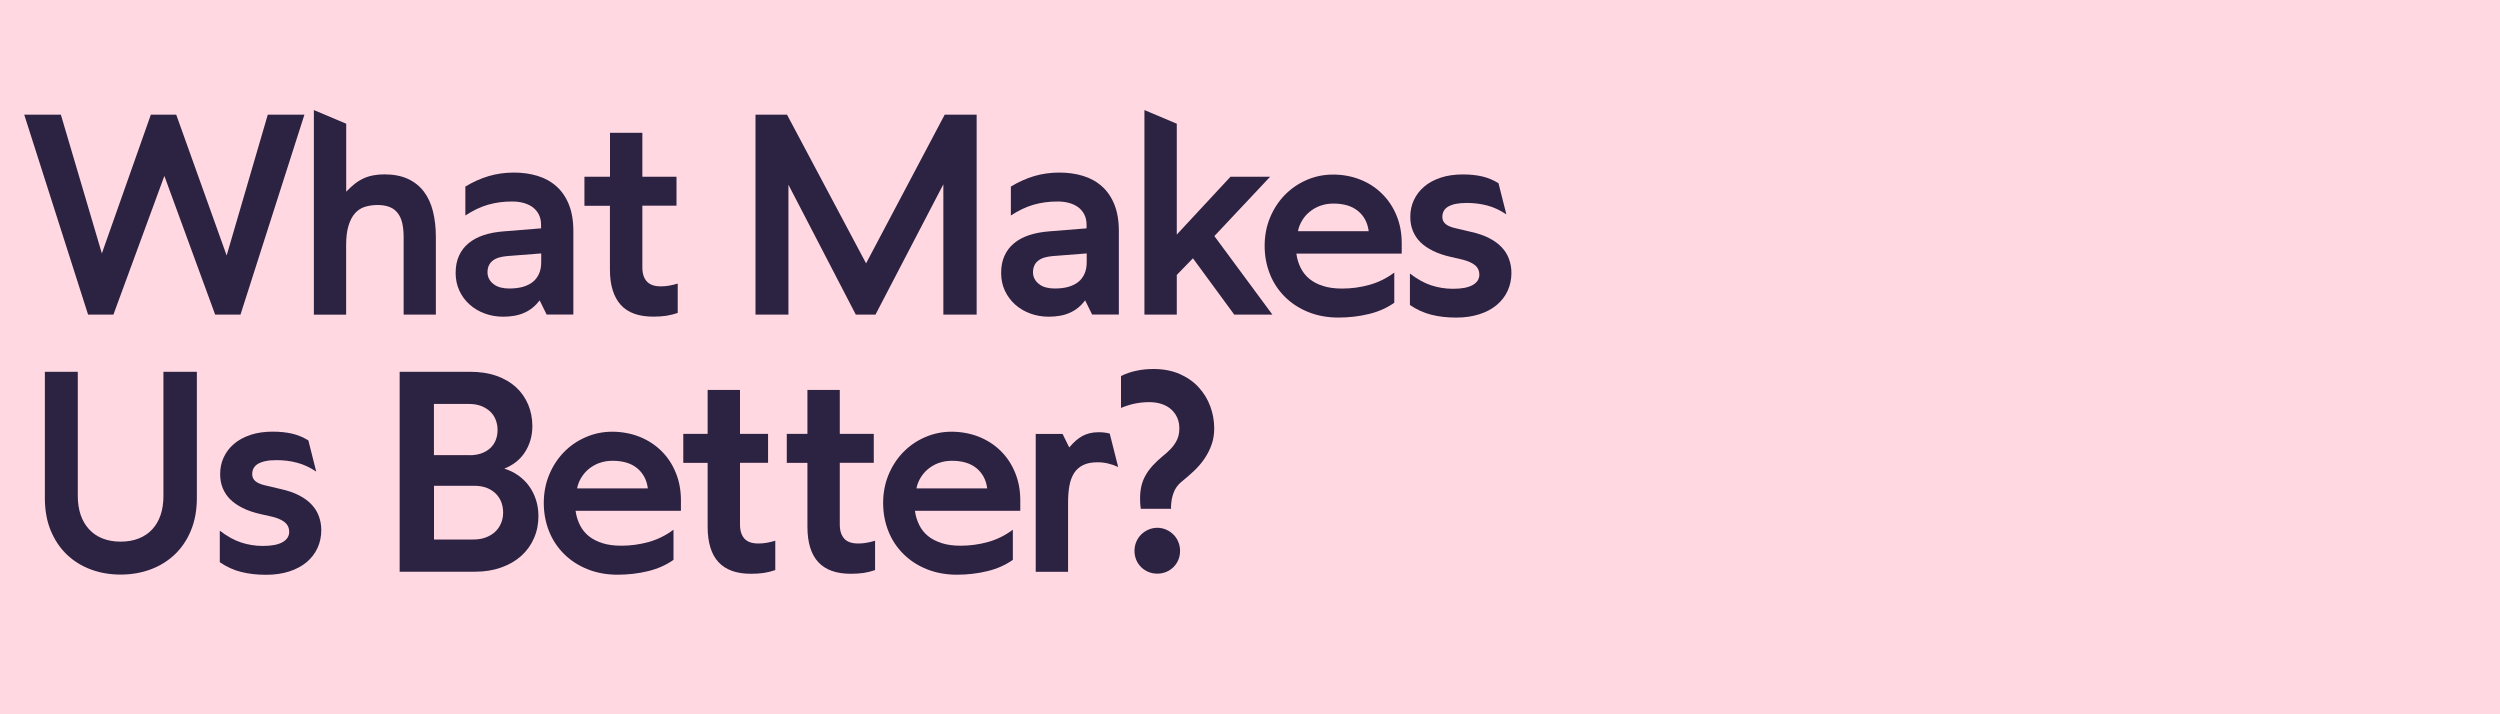
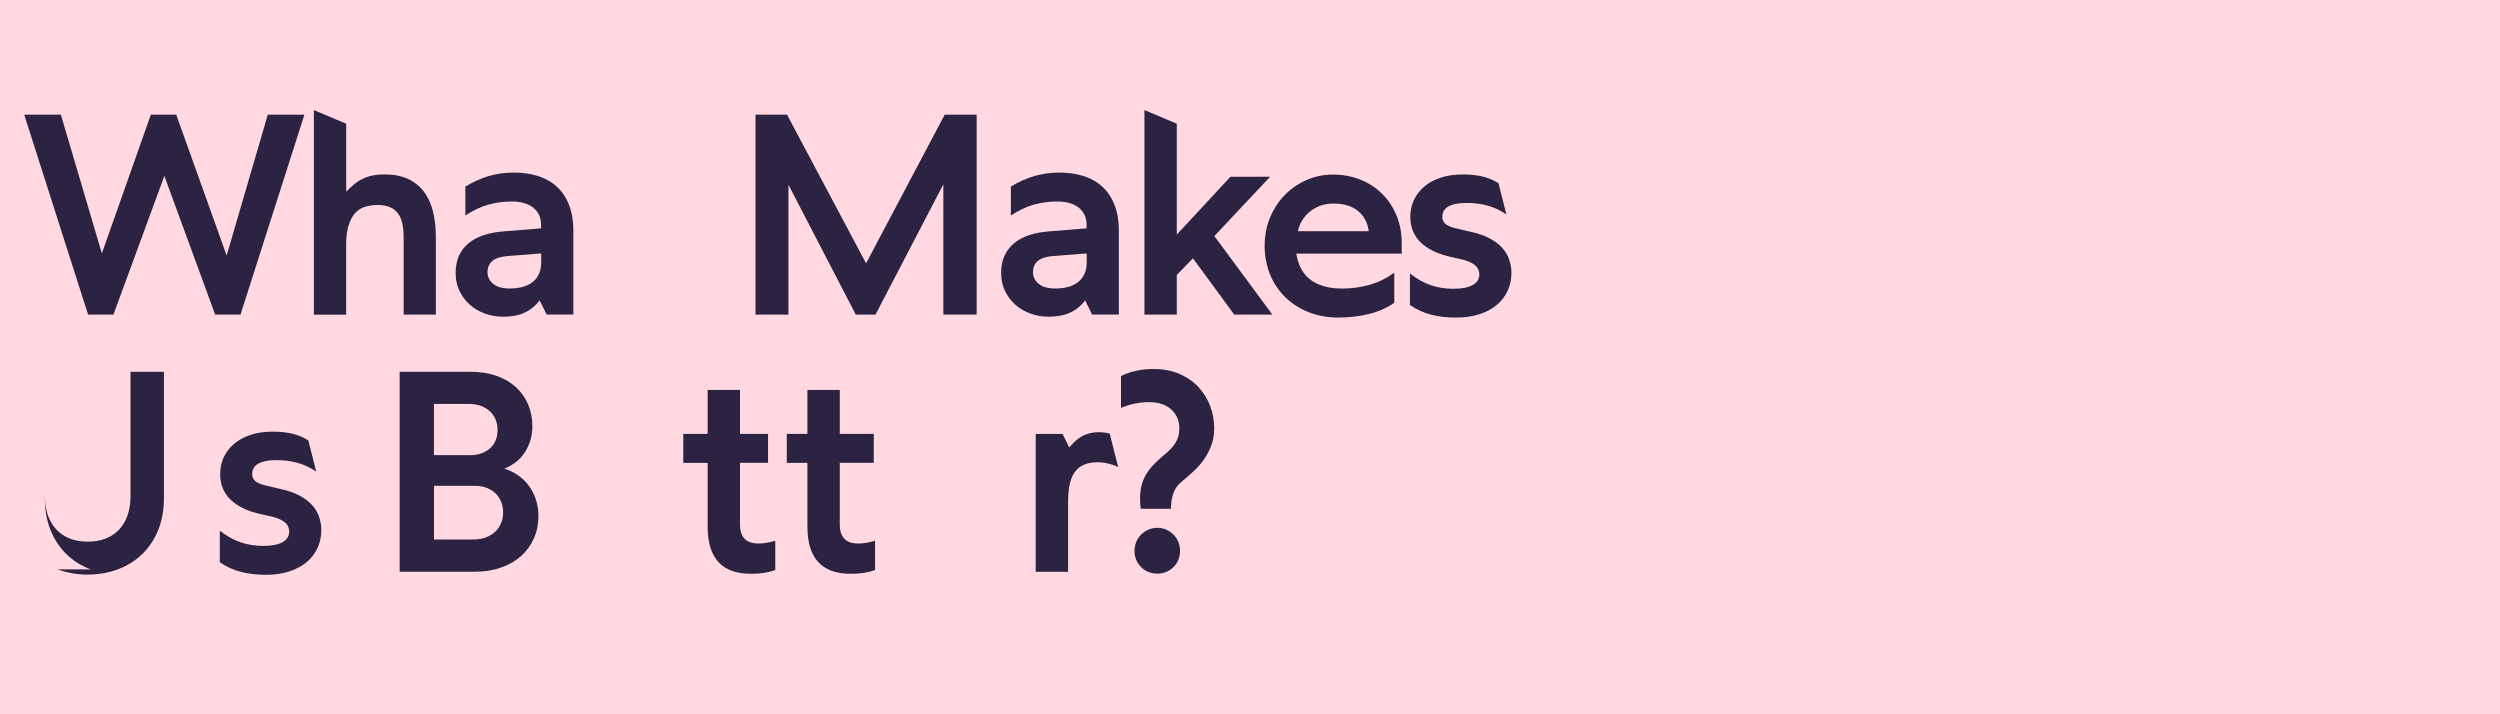
<svg xmlns="http://www.w3.org/2000/svg" viewBox="0 0 350 100" data-name="Layer 1" id="Layer_1">
  <defs>
    <style>
      .cls-1 {
        fill: #2c2242;
      }

      .cls-2 {
        fill: #ffd8e2;
      }
    </style>
  </defs>
  <rect height="100" width="350" class="cls-2" />
  <g>
    <path d="M37.49,16.05h5.13l-8.95,27.99h-3.55l-7.11-19.41-7.13,19.41h-3.55L3.39,16.05h5.13l5.74,19.43,6.86-19.43h3.55l7.06,19.72,5.76-19.72Z" class="cls-1" />
    <path d="M43.94,44.04V15.41l4.53,1.91v9.52c.4-.42.79-.79,1.19-1.1.39-.31.8-.56,1.23-.76s.89-.34,1.37-.43,1-.14,1.55-.14c1.28,0,2.38.21,3.29.63.91.42,1.65,1.01,2.23,1.77.58.76,1.01,1.68,1.28,2.76s.41,2.27.41,3.6v10.87h-4.51v-10.81c0-.78-.07-1.46-.2-2.02-.14-.57-.35-1.03-.65-1.41-.3-.37-.67-.65-1.14-.83-.46-.18-1.02-.27-1.66-.27s-1.25.09-1.79.26c-.54.17-1,.48-1.38.91s-.68,1.01-.9,1.73-.33,1.62-.33,2.7v9.75h-4.53Z" class="cls-1" />
    <path d="M75.55,42.05c-.31.41-.65.76-1.01,1.05s-.76.53-1.19.71c-.42.19-.88.32-1.36.4s-.99.13-1.51.13c-.94,0-1.81-.15-2.62-.45s-1.52-.72-2.12-1.26c-.6-.54-1.08-1.19-1.43-1.94s-.52-1.58-.52-2.48.15-1.69.46-2.38c.31-.69.75-1.28,1.33-1.76.58-.49,1.29-.87,2.13-1.15.84-.28,1.78-.45,2.82-.53l5.22-.42v-.48c0-.55-.1-1.03-.31-1.45-.21-.41-.49-.75-.85-1.02-.36-.27-.79-.47-1.29-.61-.5-.14-1.05-.2-1.64-.2-1.17,0-2.28.15-3.33.45-1.05.3-2.11.81-3.18,1.51v-4.05c1.09-.66,2.19-1.15,3.28-1.47s2.26-.49,3.49-.49,2.3.15,3.32.46c1.02.31,1.9.79,2.64,1.45.75.66,1.33,1.5,1.75,2.53.42,1.03.64,2.28.64,3.76v11.68h-3.74l-.98-1.99ZM73.16,40.17c.55-.15,1.02-.38,1.41-.68.39-.31.68-.69.89-1.16.21-.46.31-1.01.31-1.64v-1.21l-4.76.37c-.44.04-.83.11-1.17.21-.34.1-.63.25-.87.44-.24.19-.42.42-.54.69-.12.27-.18.58-.18.93s.08.66.23.94.36.52.63.72c.26.21.58.36.95.46.37.1.78.15,1.21.15.71,0,1.34-.07,1.89-.22Z" class="cls-1" />
-     <path d="M81.83,24.74h3.57v-6.15h4.53v6.15h4.78v4.05h-4.78v8.62c0,.45.05.84.16,1.18.11.33.27.61.49.84.22.23.49.39.81.5s.7.16,1.14.16c.37,0,.75-.03,1.14-.1s.79-.16,1.21-.29v4.11c-.51.18-1.05.31-1.61.4-.56.08-1.15.12-1.78.12-1.02,0-1.91-.13-2.67-.4s-1.4-.68-1.9-1.23c-.5-.55-.88-1.24-1.14-2.06-.26-.82-.39-1.79-.39-2.89v-8.94h-3.57v-4.05Z" class="cls-1" />
    <path d="M132.07,44.04v-18.24l-9.5,18.24h-2.76l-9.43-18.18v18.18h-4.61v-27.99h4.41l11.07,20.82,11.01-20.82h4.47v27.99h-4.67Z" class="cls-1" />
    <path d="M151.92,42.05c-.31.41-.65.76-1.01,1.05s-.76.53-1.19.71c-.42.19-.88.32-1.36.4s-.99.13-1.51.13c-.94,0-1.81-.15-2.62-.45s-1.52-.72-2.12-1.26c-.6-.54-1.08-1.19-1.43-1.94s-.52-1.58-.52-2.48.15-1.69.46-2.38c.31-.69.75-1.28,1.33-1.76.58-.49,1.29-.87,2.13-1.15.84-.28,1.78-.45,2.82-.53l5.22-.42v-.48c0-.55-.1-1.03-.31-1.45-.21-.41-.49-.75-.85-1.02-.36-.27-.79-.47-1.29-.61-.5-.14-1.05-.2-1.64-.2-1.17,0-2.28.15-3.33.45-1.05.3-2.11.81-3.18,1.51v-4.05c1.09-.66,2.19-1.15,3.28-1.47s2.26-.49,3.49-.49,2.3.15,3.32.46c1.02.31,1.9.79,2.64,1.45.75.66,1.33,1.5,1.75,2.53.42,1.03.64,2.28.64,3.76v11.68h-3.74l-.98-1.99ZM149.53,40.17c.55-.15,1.02-.38,1.41-.68.39-.31.68-.69.89-1.16.21-.46.31-1.01.31-1.64v-1.21l-4.76.37c-.44.04-.83.11-1.17.21-.34.1-.63.25-.87.44-.24.19-.42.42-.54.69-.12.27-.18.58-.18.93s.08.66.23.94.36.52.63.72c.26.21.58.36.95.46.37.1.78.15,1.21.15.71,0,1.34-.07,1.89-.22Z" class="cls-1" />
    <path d="M160.22,15.41l4.53,1.91v15.52l7.52-8.1h5.55l-7.81,8.31,8.12,10.99h-5.34l-5.78-7.88-2.26,2.33v5.55h-4.53V15.41Z" class="cls-1" />
    <path d="M195.21,42.38c-1.02.72-2.2,1.25-3.56,1.58-1.36.33-2.79.5-4.29.5s-2.93-.26-4.19-.77c-1.27-.51-2.36-1.22-3.27-2.12-.91-.9-1.62-1.96-2.11-3.19-.49-1.23-.74-2.55-.74-3.96s.25-2.73.75-3.94c.5-1.21,1.19-2.27,2.05-3.16.87-.89,1.89-1.6,3.05-2.11,1.17-.51,2.41-.77,3.72-.77,1.38,0,2.65.24,3.83.71s2.19,1.13,3.04,1.98c.86.84,1.53,1.85,2.02,3.03.49,1.18.73,2.47.73,3.88v1.46h-14.75c.1.73.3,1.4.61,2.01.3.6.71,1.12,1.23,1.54.52.42,1.16.76,1.91.99.75.24,1.63.36,2.65.36,1.3,0,2.57-.17,3.83-.52,1.25-.35,2.41-.92,3.48-1.72v4.22ZM184.8,28.82c-.56.21-1.05.49-1.47.85-.43.35-.78.76-1.05,1.23-.28.47-.47.96-.57,1.47h9.91c-.08-.6-.24-1.14-.5-1.62-.26-.48-.59-.88-1.01-1.22s-.91-.6-1.48-.77c-.57-.17-1.22-.26-1.94-.26s-1.32.11-1.88.32Z" class="cls-1" />
    <path d="M197.41,38.31c1,.77,1.99,1.32,2.97,1.64.98.32,1.99.48,3.05.48.64,0,1.19-.05,1.65-.14.46-.1.83-.23,1.14-.41.3-.18.53-.39.67-.63s.22-.5.22-.8c0-.53-.19-.96-.57-1.29-.38-.33-.97-.6-1.76-.81l-1.7-.39c-.95-.22-1.78-.5-2.48-.85-.7-.35-1.28-.75-1.75-1.21-.46-.46-.81-.99-1.05-1.58-.24-.59-.36-1.25-.36-1.97,0-.82.16-1.59.49-2.31.33-.72.8-1.35,1.43-1.89.62-.54,1.39-.96,2.31-1.27s1.97-.46,3.15-.46c.96,0,1.85.09,2.65.27.8.18,1.58.5,2.32.96l1.1,4.36c-.89-.59-1.78-1.01-2.68-1.24-.9-.24-1.86-.36-2.87-.36-.59,0-1.1.05-1.53.13-.43.09-.78.22-1.06.38-.28.16-.48.36-.62.61s-.2.53-.2.85c0,.4.15.72.44.97.29.25.75.45,1.37.59l2.2.52c.99.22,1.84.51,2.55.88.71.37,1.3.79,1.75,1.28.46.49.8,1.03,1.02,1.64.22.6.34,1.25.34,1.95,0,.9-.18,1.73-.53,2.5s-.86,1.42-1.52,1.98-1.47.99-2.43,1.3c-.96.31-2.04.47-3.25.47-1.27,0-2.44-.13-3.49-.4s-2.05-.72-2.99-1.36v-4.38Z" class="cls-1" />
-     <path d="M12.71,79.72c-1.29-.48-2.41-1.18-3.36-2.09-.95-.91-1.7-2.03-2.25-3.36-.55-1.33-.82-2.85-.82-4.56v-17.66h4.61v17.41c0,.96.14,1.84.4,2.62.27.78.66,1.46,1.17,2.01.51.56,1.13.99,1.88,1.29.75.3,1.59.45,2.54.45s1.82-.15,2.56-.45c.75-.3,1.38-.73,1.89-1.29.51-.56.9-1.23,1.16-2.01.26-.78.39-1.66.39-2.62v-17.41h4.68v17.66c0,1.71-.28,3.23-.83,4.56-.55,1.33-1.31,2.45-2.27,3.36-.96.91-2.09,1.61-3.38,2.09-1.3.48-2.7.72-4.2.72s-2.88-.24-4.17-.72Z" class="cls-1" />
+     <path d="M12.71,79.72c-1.29-.48-2.41-1.18-3.36-2.09-.95-.91-1.7-2.03-2.25-3.36-.55-1.33-.82-2.85-.82-4.56v-17.66v17.41c0,.96.14,1.84.4,2.62.27.78.66,1.46,1.17,2.01.51.56,1.13.99,1.88,1.29.75.3,1.59.45,2.54.45s1.82-.15,2.56-.45c.75-.3,1.38-.73,1.89-1.29.51-.56.9-1.23,1.16-2.01.26-.78.39-1.66.39-2.62v-17.41h4.68v17.66c0,1.71-.28,3.23-.83,4.56-.55,1.33-1.31,2.45-2.27,3.36-.96.91-2.09,1.61-3.38,2.09-1.3.48-2.7.72-4.2.72s-2.88-.24-4.17-.72Z" class="cls-1" />
    <path d="M30.79,74.31c1,.77,1.99,1.32,2.97,1.64s1.99.48,3.05.48c.64,0,1.19-.05,1.65-.14.46-.1.84-.23,1.14-.41.3-.18.53-.39.67-.63.15-.24.22-.5.22-.8,0-.53-.19-.96-.57-1.29-.38-.33-.97-.6-1.76-.81l-1.7-.38c-.95-.22-1.78-.5-2.48-.85-.7-.35-1.28-.75-1.75-1.21-.46-.46-.81-.99-1.05-1.58-.24-.59-.36-1.25-.36-1.97,0-.82.16-1.59.49-2.31s.8-1.35,1.43-1.89c.62-.54,1.39-.96,2.31-1.27.92-.31,1.97-.46,3.15-.46.96,0,1.85.09,2.65.27.8.18,1.58.5,2.32.96l1.1,4.36c-.89-.59-1.78-1.01-2.68-1.24-.9-.24-1.86-.36-2.87-.36-.59,0-1.1.04-1.53.13s-.78.22-1.06.38c-.28.16-.48.36-.62.61s-.2.53-.2.85c0,.4.15.72.44.97.3.25.75.45,1.37.59l2.2.52c.99.22,1.84.51,2.55.88s1.3.79,1.75,1.28c.46.49.8,1.03,1.02,1.64.22.6.34,1.25.34,1.95,0,.9-.18,1.73-.53,2.5-.35.76-.86,1.42-1.52,1.98-.66.55-1.47.99-2.43,1.3-.96.31-2.04.47-3.25.47-1.27,0-2.44-.13-3.49-.4-1.05-.26-2.05-.72-2.99-1.36v-4.38Z" class="cls-1" />
    <path d="M65.81,52.05c1.39,0,2.62.19,3.7.57,1.08.38,1.99.91,2.73,1.59.74.68,1.3,1.49,1.7,2.42.39.93.59,1.94.59,3.04,0,.72-.1,1.39-.29,2.01-.19.62-.46,1.19-.8,1.7-.34.51-.75.95-1.23,1.32-.48.37-1.02.67-1.61.91.72.22,1.37.54,1.96.95.58.42,1.09.91,1.5,1.48.42.57.74,1.21.97,1.92.23.71.35,1.47.35,2.29,0,1.12-.21,2.16-.63,3.11-.42.96-1.01,1.78-1.78,2.47-.77.69-1.7,1.23-2.8,1.62-1.09.39-2.31.59-3.66.59h-10.56v-27.99h9.87ZM65.75,63.73c.62,0,1.17-.09,1.65-.26.48-.17.89-.42,1.23-.73.34-.31.6-.69.77-1.12.17-.43.26-.9.26-1.42s-.09-1-.27-1.45-.44-.83-.79-1.16c-.35-.32-.77-.57-1.26-.76-.5-.19-1.06-.28-1.71-.28h-4.88v7.17h4.99ZM66.27,75.53c.63,0,1.2-.09,1.72-.28.51-.19.95-.45,1.31-.78s.64-.73.84-1.2.3-.96.3-1.5-.09-1.03-.26-1.48c-.17-.45-.43-.84-.78-1.19-.35-.34-.77-.61-1.26-.8-.49-.19-1.07-.29-1.73-.29h-5.65v7.52h5.51Z" class="cls-1" />
-     <path d="M94.29,78.38c-1.02.72-2.2,1.25-3.56,1.58s-2.79.5-4.29.5-2.93-.26-4.19-.77c-1.27-.51-2.36-1.22-3.27-2.12-.91-.9-1.62-1.96-2.11-3.19s-.74-2.55-.74-3.96.25-2.73.75-3.94c.5-1.21,1.19-2.27,2.05-3.16s1.89-1.6,3.06-2.11c1.17-.51,2.41-.77,3.72-.77s2.65.24,3.83.71c1.18.48,2.19,1.13,3.05,1.98s1.53,1.85,2.01,3.03c.49,1.18.73,2.47.73,3.88v1.47h-14.75c.1.73.31,1.4.61,2,.3.6.71,1.12,1.23,1.54s1.16.75,1.91.99c.75.24,1.64.36,2.65.36,1.3,0,2.57-.17,3.83-.52s2.41-.92,3.48-1.72v4.22ZM83.89,64.82c-.56.21-1.05.5-1.48.85-.42.35-.77.76-1.05,1.23-.28.47-.47.96-.57,1.48h9.91c-.08-.6-.24-1.14-.5-1.62-.26-.47-.59-.88-1.01-1.22s-.91-.6-1.48-.77c-.57-.17-1.22-.26-1.94-.26s-1.32.11-1.88.32Z" class="cls-1" />
    <path d="M95.66,60.74h3.41v-6.15h4.53v6.15h3.93v4.05h-3.93v8.62c0,.45.05.84.16,1.18.11.33.27.61.48.84.21.22.48.39.81.5.33.11.71.16,1.15.16.37,0,.75-.03,1.13-.1.38-.06.78-.16,1.21-.29v4.11c-.5.18-1.03.31-1.59.4-.56.08-1.16.12-1.8.12-1,0-1.89-.13-2.65-.4-.76-.27-1.4-.68-1.91-1.23-.51-.55-.89-1.24-1.14-2.06-.25-.82-.38-1.79-.38-2.89v-8.95h-3.41v-4.05ZM110.15,60.74h2.89v-6.15h4.53v6.15h4.76v4.05h-4.76v8.62c0,.45.05.84.16,1.18.11.33.27.61.48.84s.48.39.81.5c.33.11.71.16,1.15.16.37,0,.75-.03,1.13-.1.38-.06.78-.16,1.21-.29v4.11c-.5.18-1.03.31-1.59.4-.56.08-1.16.12-1.8.12-1,0-1.89-.13-2.65-.4-.76-.27-1.4-.68-1.91-1.23s-.89-1.24-1.14-2.06-.38-1.79-.38-2.89v-8.95h-2.89v-4.05Z" class="cls-1" />
-     <path d="M141.8,78.38c-1.02.72-2.2,1.25-3.56,1.58s-2.79.5-4.29.5-2.93-.26-4.19-.77c-1.27-.51-2.36-1.22-3.27-2.12-.91-.9-1.62-1.96-2.11-3.19s-.74-2.55-.74-3.96.25-2.73.75-3.94c.5-1.21,1.19-2.27,2.05-3.16s1.89-1.6,3.06-2.11c1.17-.51,2.41-.77,3.72-.77s2.65.24,3.83.71c1.18.48,2.19,1.13,3.05,1.98s1.53,1.85,2.01,3.03c.49,1.18.73,2.47.73,3.88v1.47h-14.75c.1.73.31,1.4.61,2,.3.6.71,1.12,1.23,1.54s1.16.75,1.91.99c.75.24,1.64.36,2.65.36,1.3,0,2.57-.17,3.83-.52s2.41-.92,3.48-1.72v4.22ZM131.4,64.82c-.56.21-1.05.5-1.48.85-.42.35-.77.76-1.05,1.23-.28.47-.47.96-.57,1.48h9.91c-.08-.6-.24-1.14-.5-1.62-.26-.47-.59-.88-1.01-1.22s-.91-.6-1.48-.77c-.57-.17-1.22-.26-1.94-.26s-1.32.11-1.88.32Z" class="cls-1" />
    <path d="M156.52,65.37c-.45-.21-.91-.37-1.39-.48-.48-.12-.97-.17-1.48-.17-.81,0-1.48.13-2.01.39s-.95.63-1.26,1.11c-.31.48-.53,1.07-.66,1.77s-.19,1.49-.19,2.38v9.68h-4.53v-19.3h3.76l.93,1.89c.31-.36.61-.67.91-.94.3-.26.6-.48.93-.66.32-.17.67-.3,1.03-.39s.77-.14,1.22-.14c.24,0,.5.01.78.04s.54.08.8.15l1.18,4.67Z" class="cls-1" />
    <path d="M159.71,71.23c-.04-.24-.06-.48-.08-.71-.01-.23-.02-.48-.02-.75,0-.6.06-1.17.18-1.7s.31-1.03.58-1.5c.26-.48.6-.93,1-1.38.4-.44.87-.88,1.4-1.32.45-.36.82-.7,1.12-1.01.3-.31.53-.62.71-.93.18-.3.31-.61.39-.92.08-.32.12-.65.12-1.01,0-.58-.1-1.1-.31-1.55-.21-.46-.5-.84-.87-1.17-.37-.32-.82-.57-1.33-.73-.51-.17-1.09-.25-1.72-.25-.68,0-1.35.07-2,.2-.65.14-1.29.34-1.94.61v-4.47c.66-.32,1.36-.57,2.12-.73.76-.17,1.57-.25,2.45-.25,1.38,0,2.59.24,3.65.7,1.06.47,1.95,1.09,2.66,1.87s1.25,1.66,1.62,2.66c.37,1,.55,2.03.55,3.09,0,.82-.12,1.58-.37,2.27-.24.69-.58,1.35-.99,1.96s-.91,1.18-1.47,1.72c-.57.53-1.17,1.06-1.81,1.57-.23.19-.43.41-.61.66s-.32.51-.43.81-.2.6-.26.92c-.06.32-.09.66-.11,1.02v.15c0,.06,0,.12.02.17h-4.26ZM159.07,75.88c.16-.39.39-.74.68-1.03.3-.3.64-.53,1.03-.7.39-.17.81-.26,1.24-.26s.87.09,1.25.26c.39.17.73.41,1.02.7.3.3.52.64.68,1.03.16.39.24.81.24,1.24s-.08.87-.24,1.25c-.16.39-.39.73-.68,1.02-.3.29-.64.52-1.02.68-.39.16-.8.24-1.25.24s-.85-.08-1.24-.24c-.39-.16-.74-.39-1.03-.68-.3-.3-.52-.64-.68-1.02-.16-.39-.24-.8-.24-1.25s.08-.85.24-1.24Z" class="cls-1" />
  </g>
</svg>